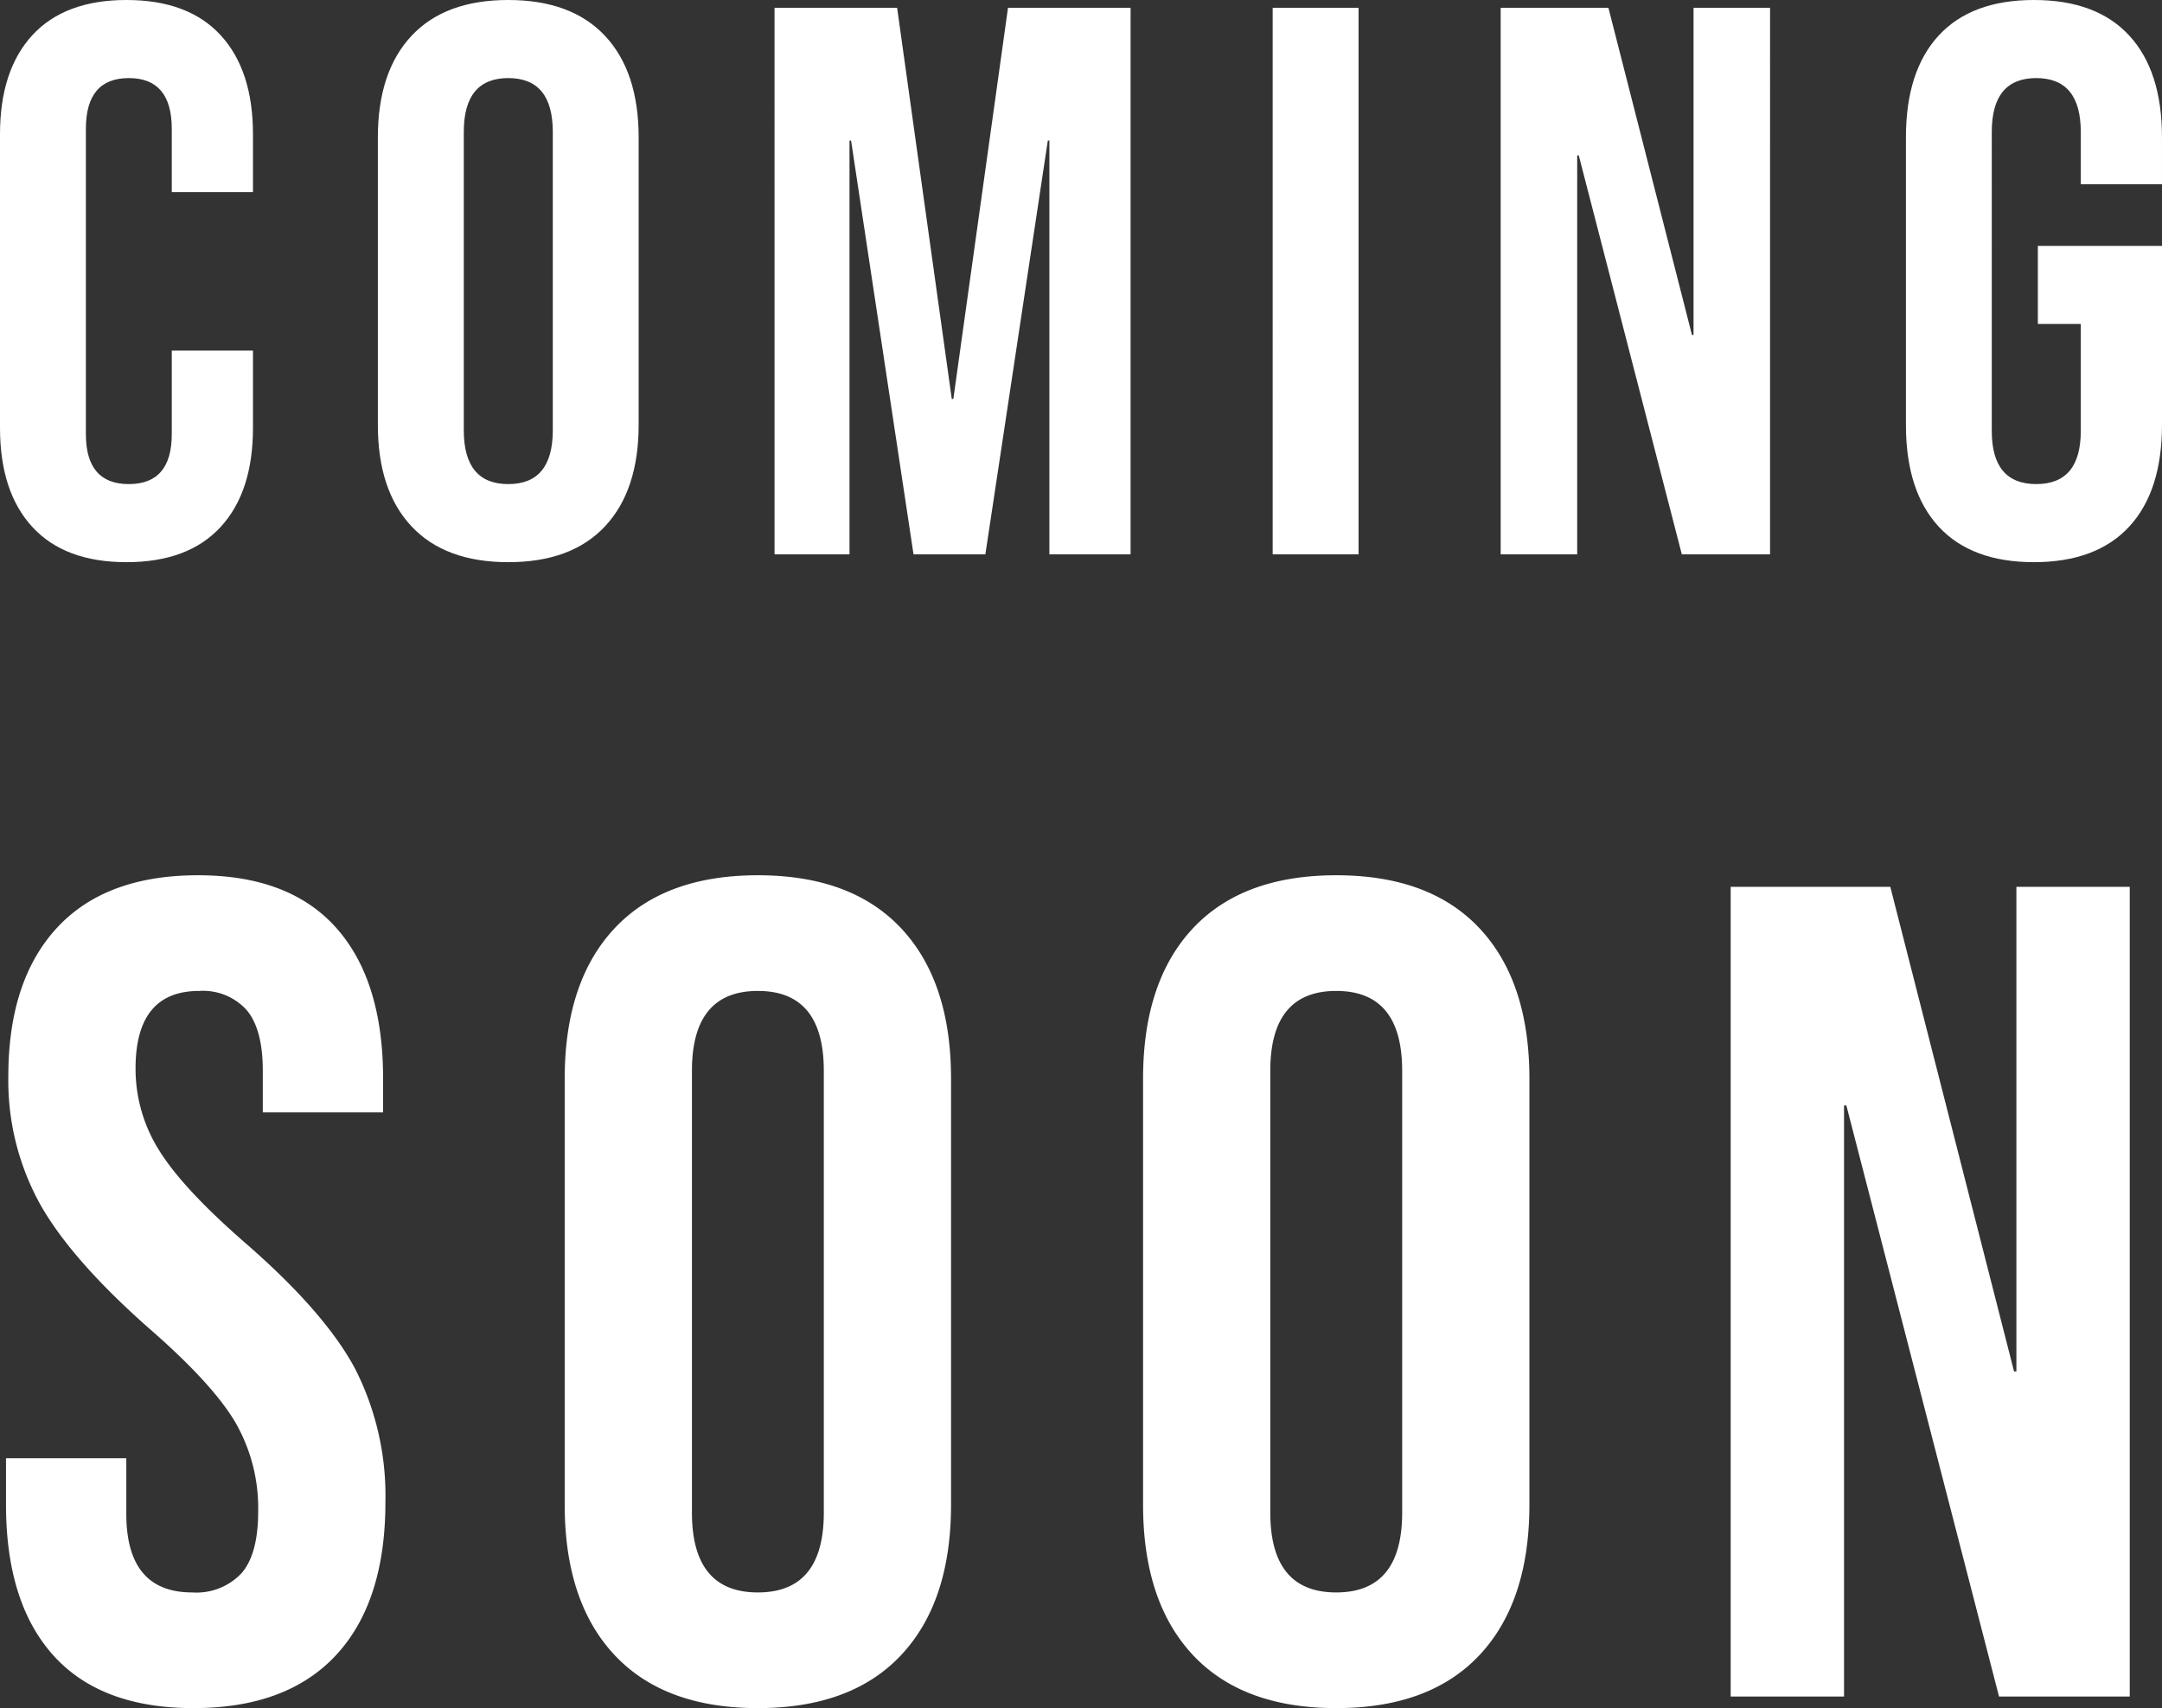
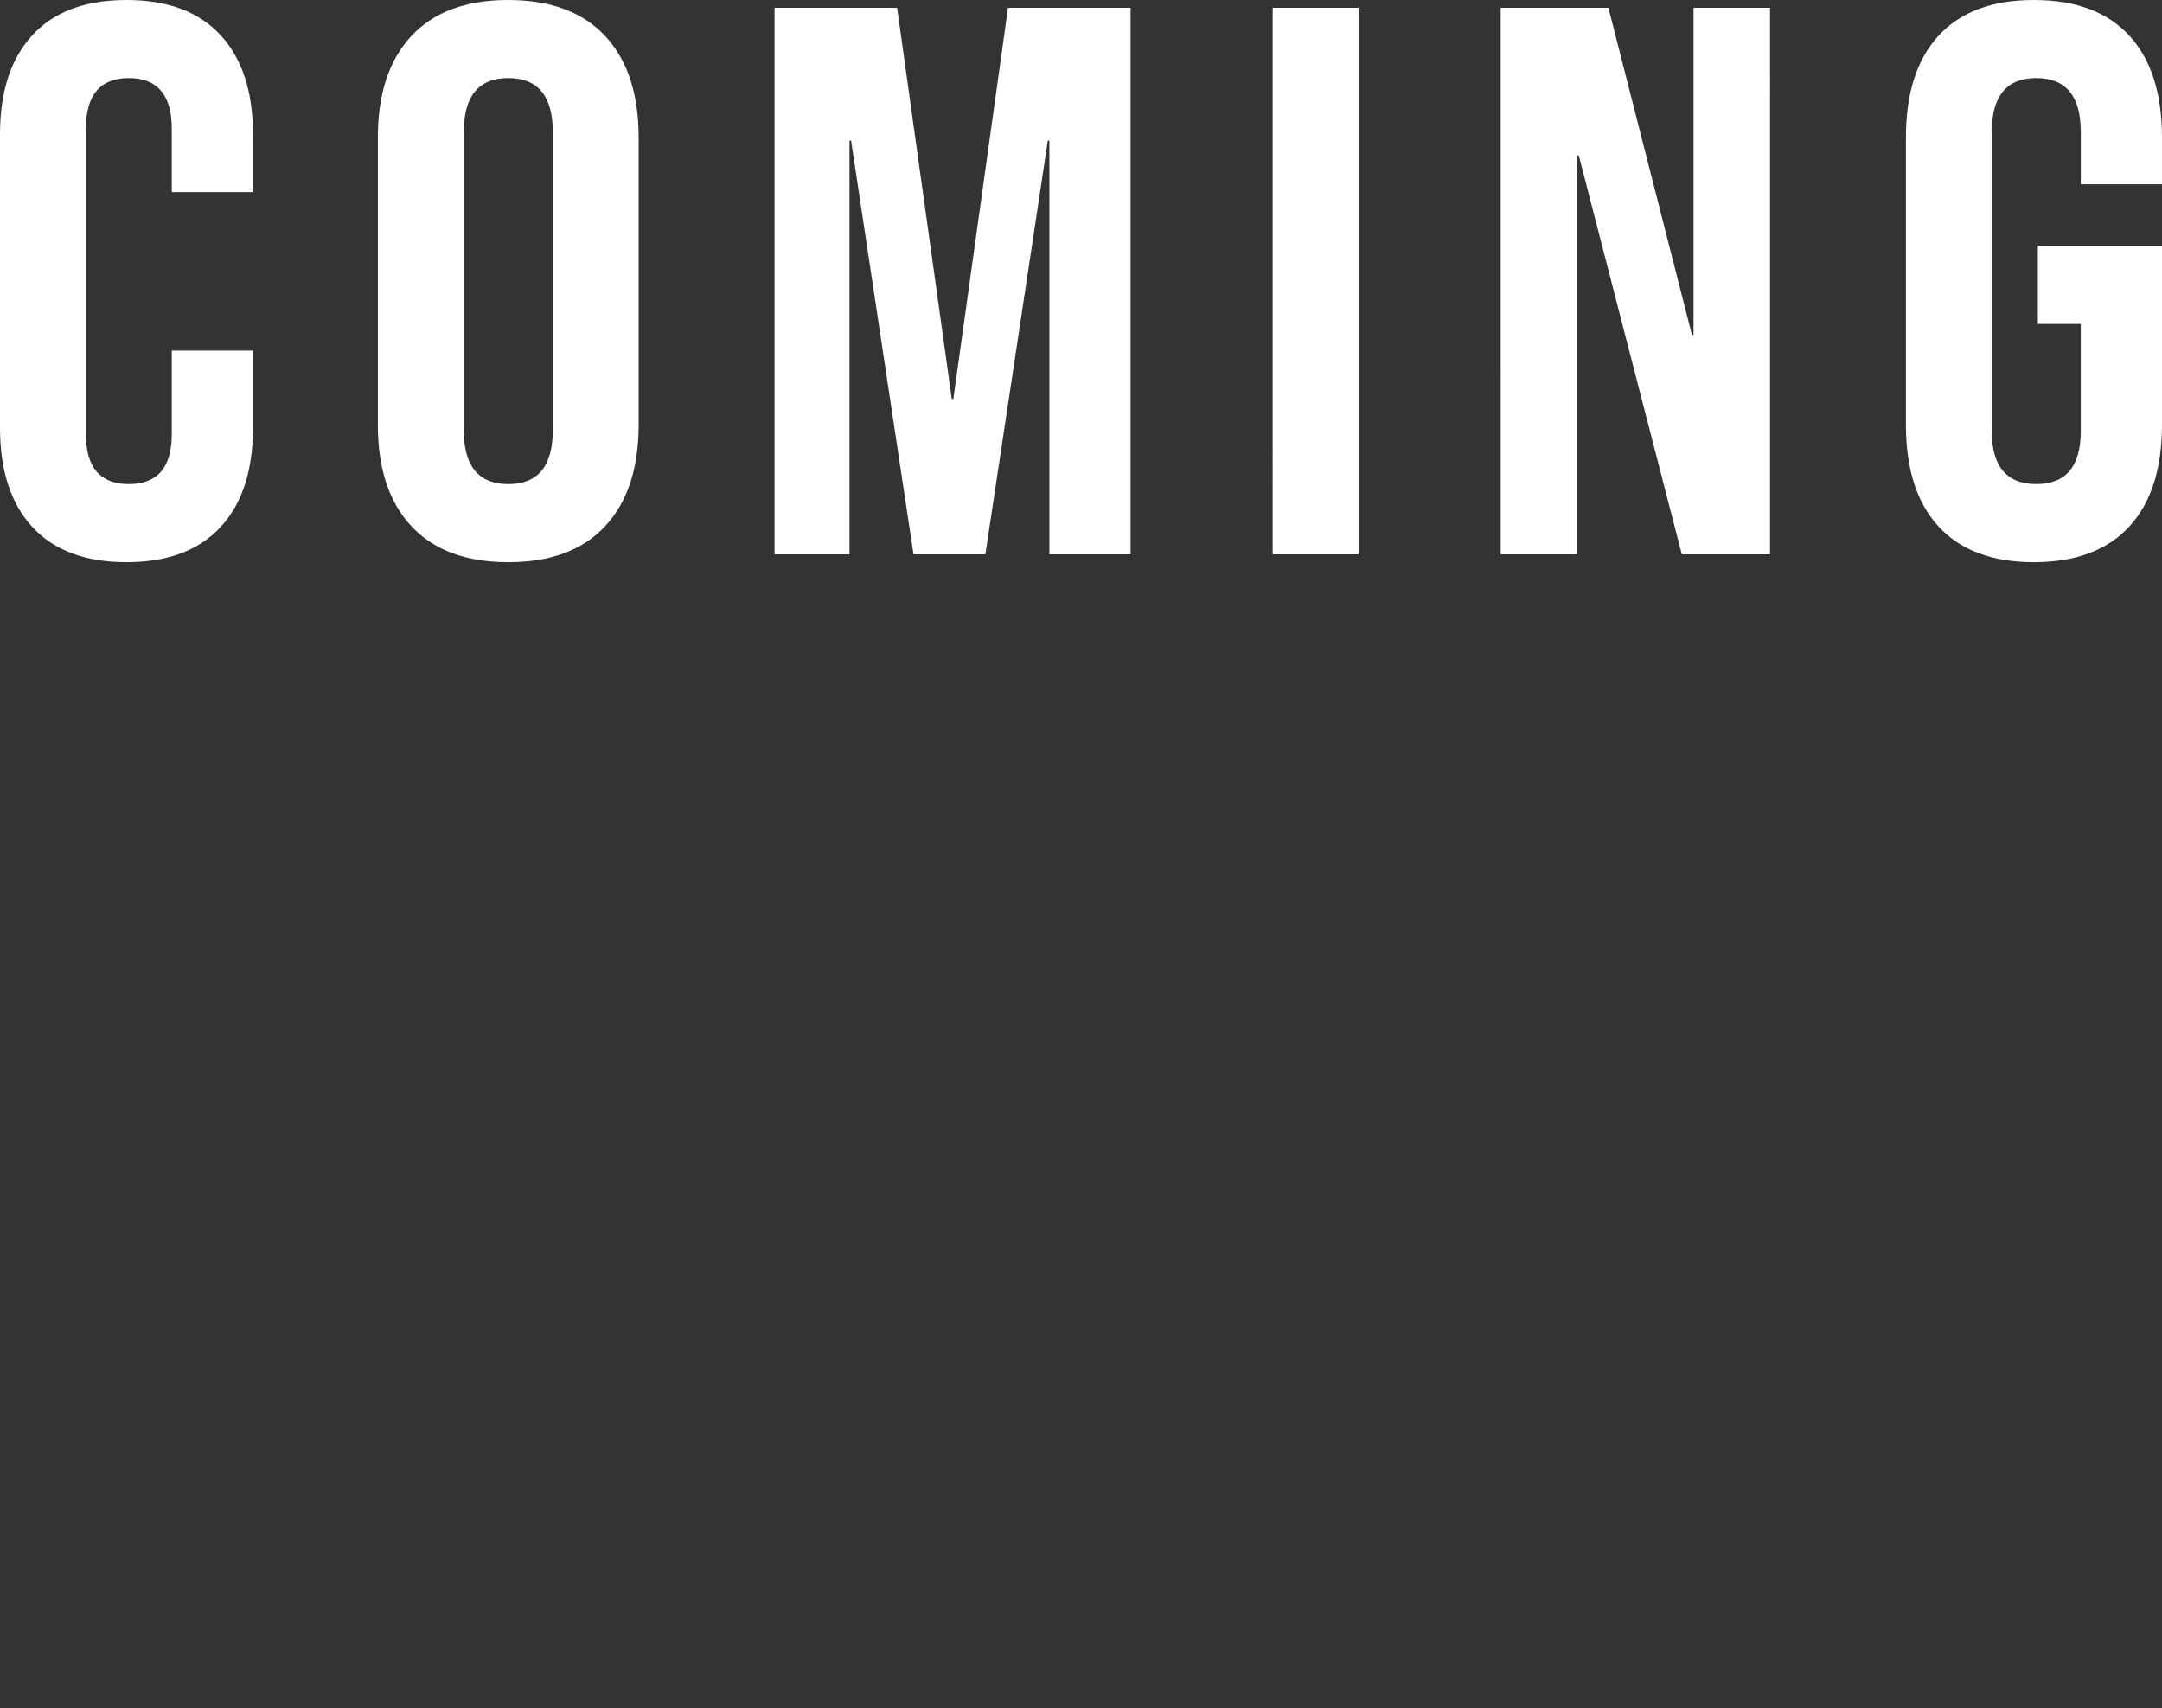
<svg xmlns="http://www.w3.org/2000/svg" width="224.289" height="177.201" viewBox="0 0 224.289 177.201">
  <rect x="0" y="0" width="224.289" height="177.201" fill="#333333" stroke="none" />
  <g id="グループ_2633" data-name="グループ 2633" transform="translate(-6.017 -19.49)">
    <g id="グループ_2481" data-name="グループ 2481" transform="translate(0 0)">
      <g id="グループ_2707" data-name="グループ 2707" transform="translate(1)">
        <path id="パス_1095" data-name="パス 1095" d="M-98.861.81q-6.4,0-9.76-3.645t-3.362-10.287V-43.578q0-6.642,3.362-10.287t9.76-3.645q6.4,0,9.76,3.645t3.362,10.287v5.994h-8.424v-6.561q0-5.265-4.455-5.265t-4.455,5.265v31.671q0,5.184,4.455,5.184t4.455-5.184v-8.667h8.424v8.019q0,6.642-3.362,10.287T-98.861.81Zm39.609,0Q-65.813.81-69.3-2.916t-3.483-10.53V-43.254q0-6.8,3.483-10.53t10.044-3.726q6.561,0,10.044,3.726t3.483,10.53v29.808q0,6.8-3.483,10.53T-59.252.81Zm0-8.1q4.617,0,4.617-5.589V-43.821q0-5.589-4.617-5.589t-4.617,5.589v30.942Q-63.869-7.29-59.252-7.29ZM-31.631-56.7h12.717l5.67,40.581h.162L-7.411-56.7H5.306V0H-3.118V-42.93h-.162L-9.76,0h-7.452l-6.48-42.93h-.162V0h-7.776Zm51.678,0h8.91V0h-8.91Zm23.652,0H54.878l8.667,33.939h.162V-56.7h7.938V0H62.492L51.8-41.391h-.162V0H43.7ZM99.022.81q-6.48,0-9.882-3.686t-3.4-10.57V-43.254q0-6.885,3.4-10.571t9.882-3.685q6.48,0,9.882,3.685t3.4,10.571v4.86h-8.424v-5.427q0-5.589-4.617-5.589t-4.617,5.589V-12.8q0,5.508,4.617,5.508t4.617-5.508v-11.1H99.427V-32h12.879v18.549q0,6.885-3.4,10.57T99.022.81Z" transform="translate(117 77)" fill="#fff" />
-         <path id="パス_1094" data-name="パス 1094" d="M22.08,1.2q-9.6,0-14.52-5.46T2.64-19.92v-4.8H15.12v5.76q0,8.16,6.84,8.16a6.428,6.428,0,0,0,5.1-1.98q1.74-1.98,1.74-6.42a17.792,17.792,0,0,0-2.4-9.3q-2.4-4.02-8.88-9.66-8.16-7.2-11.4-13.02A26.551,26.551,0,0,1,2.88-64.32q0-9.96,5.04-15.42T22.56-85.2q9.48,0,14.34,5.46t4.86,15.66v3.48H29.28v-4.32q0-4.32-1.68-6.3a6.092,6.092,0,0,0-4.92-1.98q-6.6,0-6.6,8.04a15.858,15.858,0,0,0,2.46,8.52q2.46,3.96,8.94,9.6,8.28,7.2,11.4,13.08A29.031,29.031,0,0,1,42-20.16Q42-9.84,36.9-4.32T22.08,1.2Zm58.56,0q-9.72,0-14.88-5.52T60.6-19.92V-64.08q0-10.08,5.16-15.6T80.64-85.2q9.72,0,14.88,5.52t5.16,15.6v44.16q0,10.08-5.16,15.6T80.64,1.2Zm0-12q6.84,0,6.84-8.28V-64.92q0-8.28-6.84-8.28T73.8-64.92v45.84Q73.8-10.8,80.64-10.8Zm60,12q-9.72,0-14.88-5.52t-5.16-15.6V-64.08q0-10.08,5.16-15.6t14.88-5.52q9.72,0,14.88,5.52t5.16,15.6v44.16q0,10.08-5.16,15.6T140.64,1.2Zm0-12q6.84,0,6.84-8.28V-64.92q0-8.28-6.84-8.28t-6.84,8.28v45.84Q133.8-10.8,140.64-10.8ZM181.56-84h16.56l12.84,50.28h.24V-84h11.76V0H209.4L193.56-61.32h-.24V0H181.56Z" transform="translate(3 195.49)" fill="#fff" />
      </g>
    </g>
  </g>
</svg>